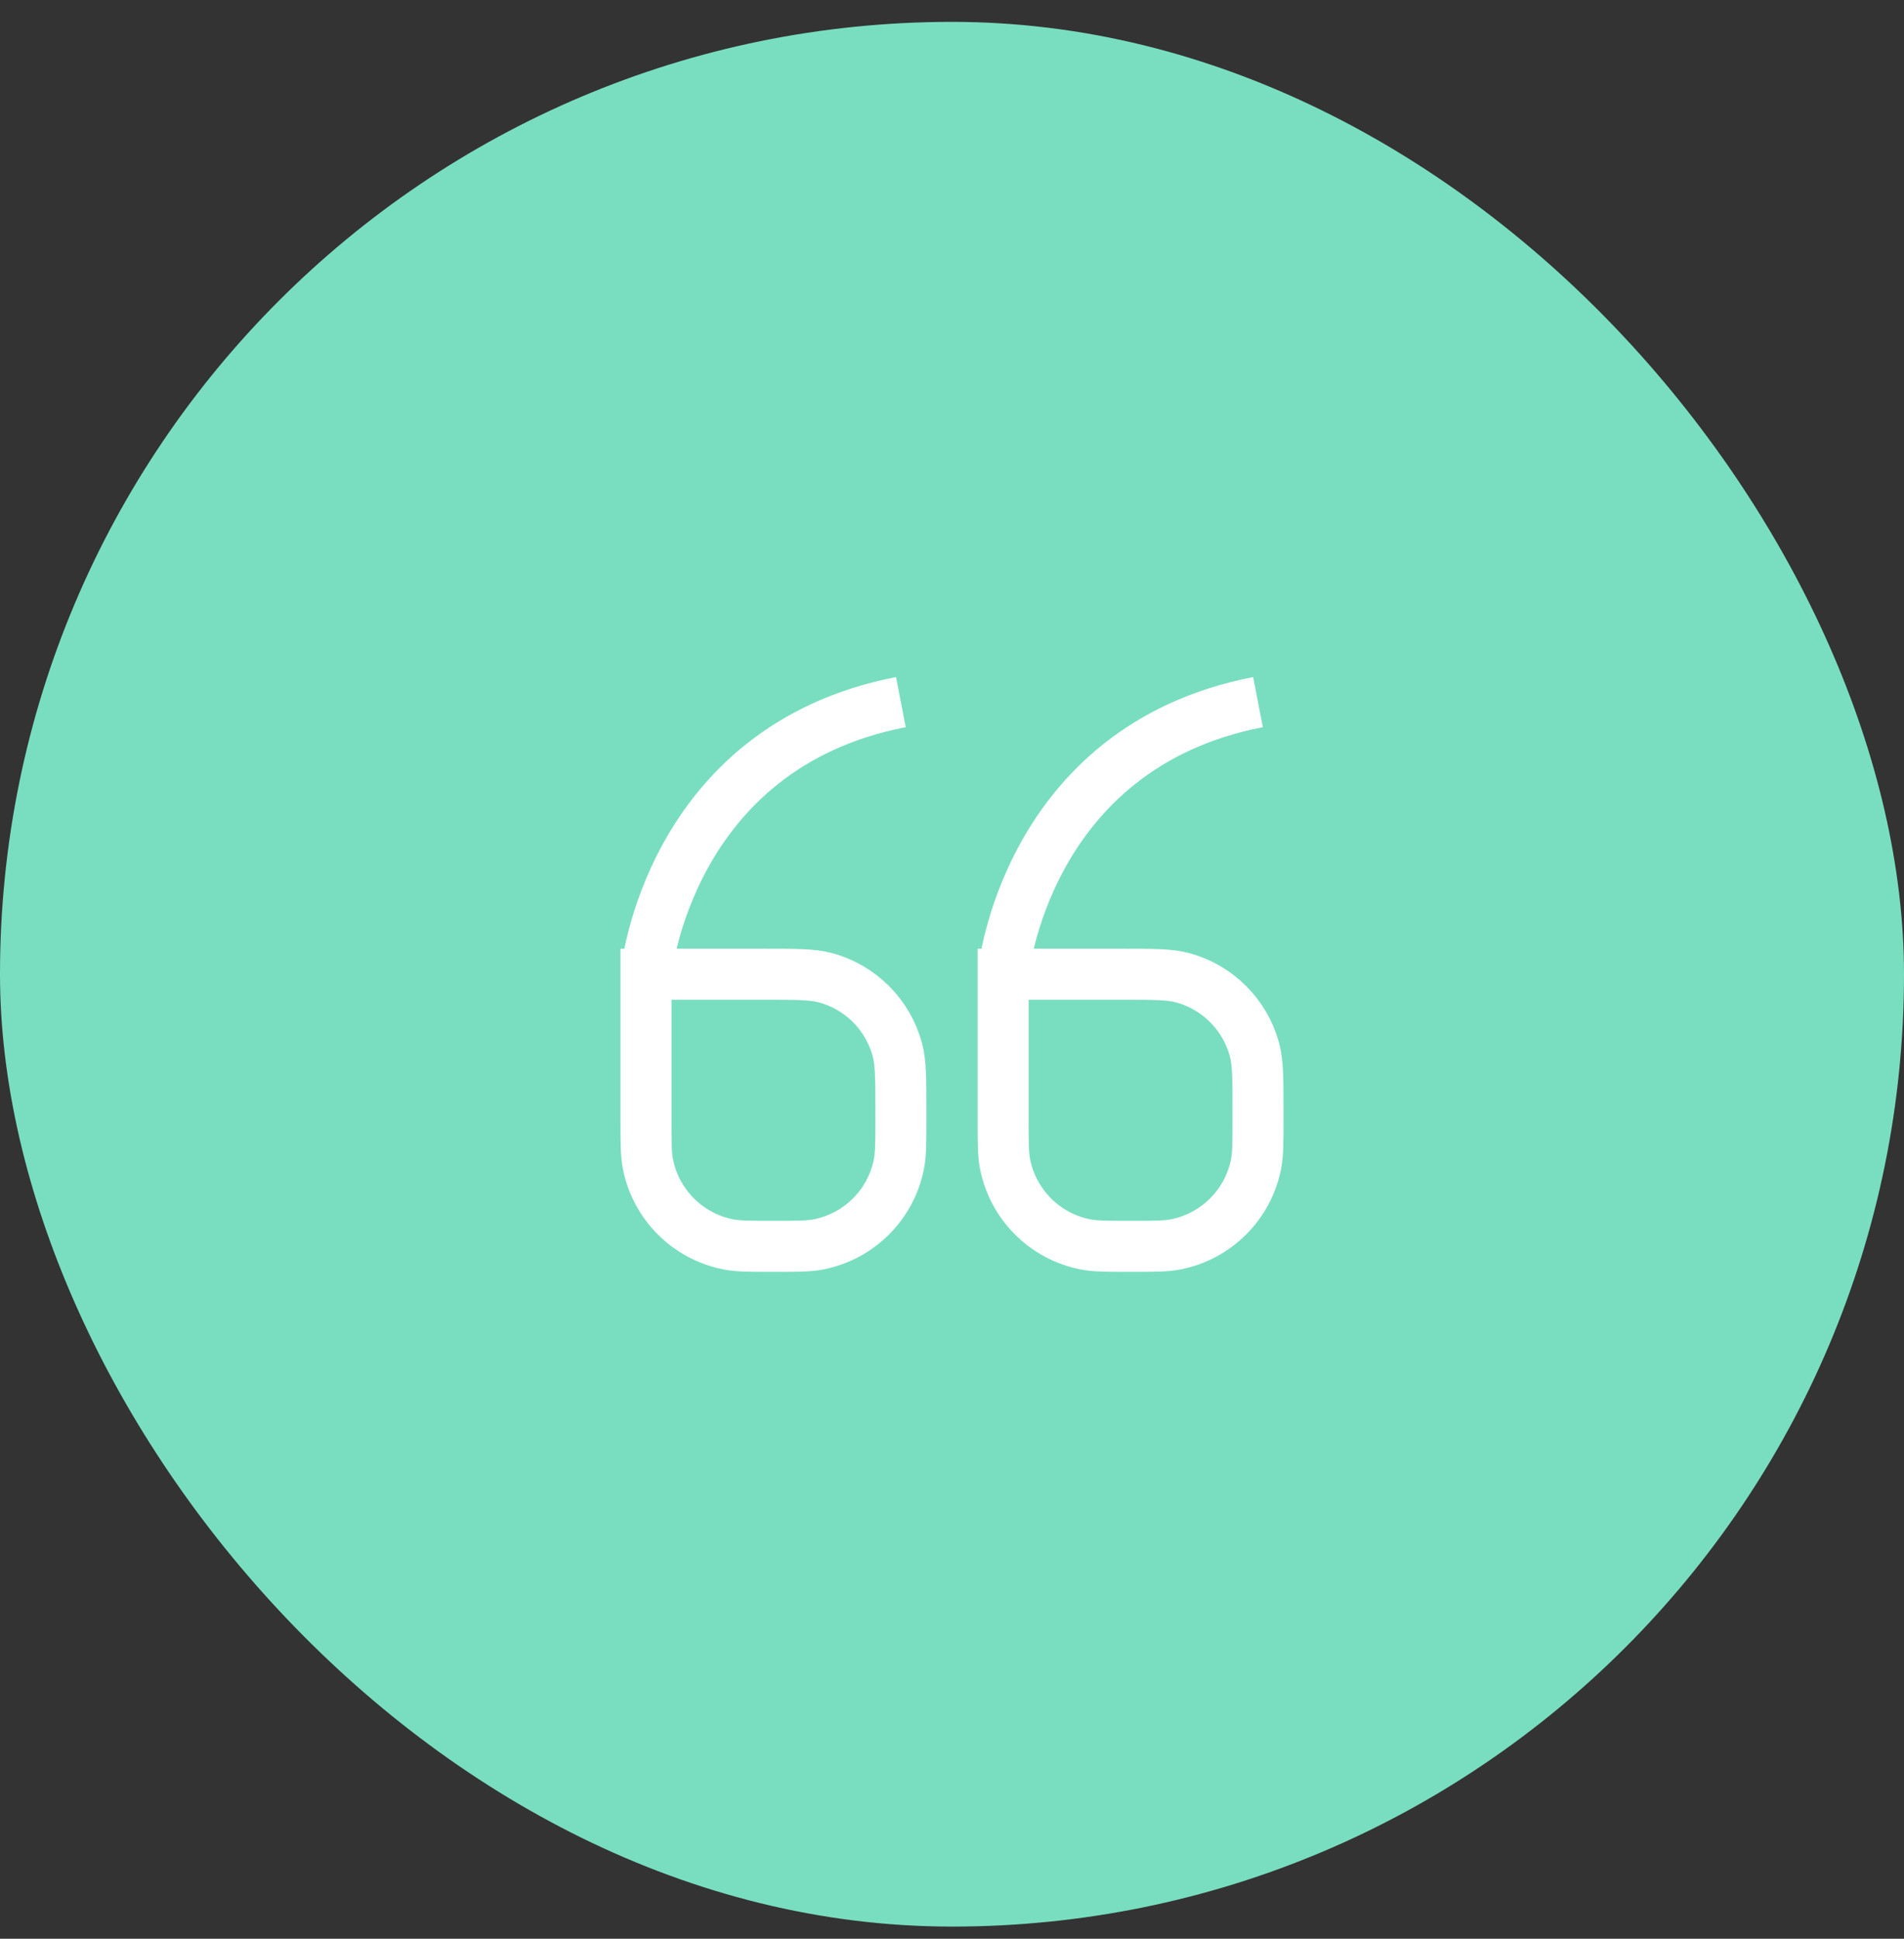
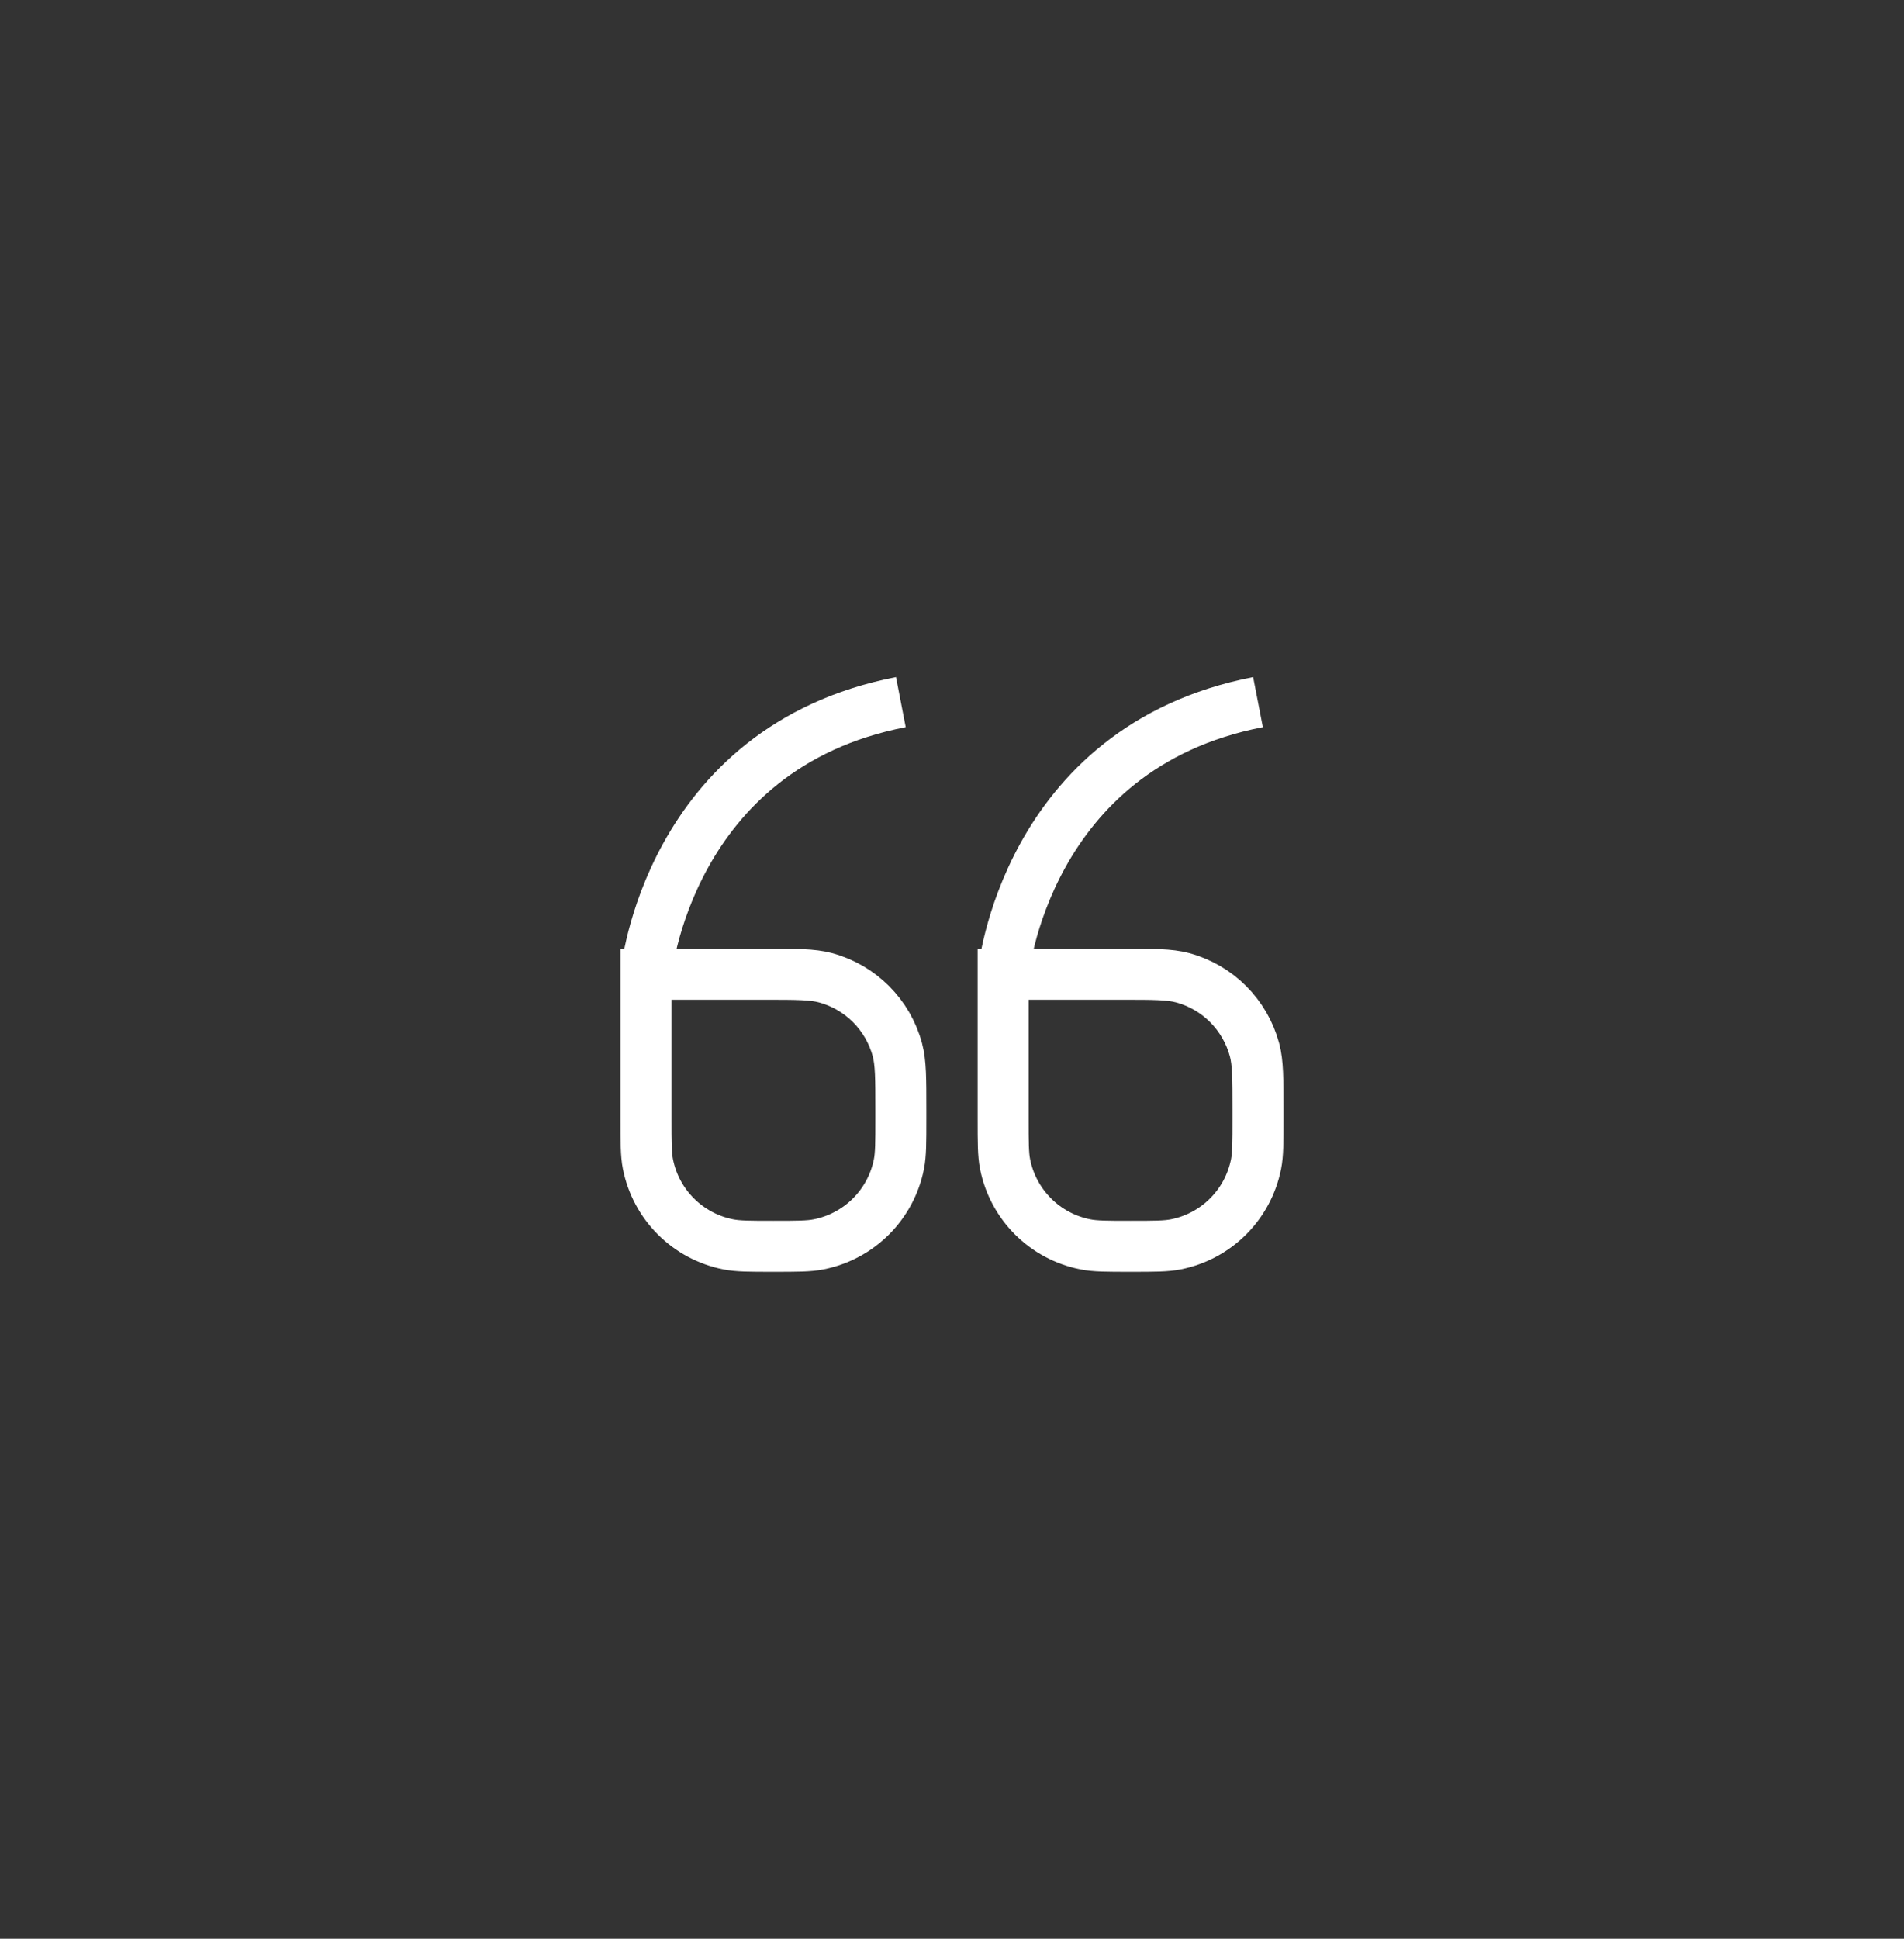
<svg xmlns="http://www.w3.org/2000/svg" width="56" height="57" viewBox="0 0 56 57" fill="none">
  <rect x="0" y="0" width="56" height="57" fill="#333333" stroke="none" />
-   <rect y="0.643" width="56" height="56" rx="28" fill="#79DEBF" />
  <path d="M26.496 20.643C19.625 21.976 19 28.643 19 28.643M19 28.643V32.895C19 33.59 19 33.937 19.057 34.226C19.294 35.418 20.225 36.349 21.416 36.585C21.705 36.643 22.053 36.643 22.748 36.643V36.643C23.443 36.643 23.791 36.643 24.08 36.585C25.271 36.349 26.203 35.418 26.439 34.226C26.496 33.937 26.496 33.59 26.496 32.895V32.643C26.496 31.713 26.496 31.248 26.394 30.866C26.117 29.831 25.308 29.022 24.273 28.745C23.891 28.643 23.426 28.643 22.496 28.643H19Z" stroke="white" stroke-width="1.5" />
  <path d="M37 20.643C30.129 21.976 29.504 28.643 29.504 28.643M29.504 28.643V32.895C29.504 33.59 29.504 33.937 29.561 34.226C29.798 35.418 30.729 36.349 31.92 36.585C32.209 36.643 32.557 36.643 33.252 36.643V36.643C33.947 36.643 34.295 36.643 34.584 36.585C35.775 36.349 36.706 35.418 36.943 34.226C37 33.937 37 33.59 37 32.895V32.643C37 31.713 37 31.248 36.898 30.866C36.62 29.831 35.812 29.022 34.777 28.745C34.395 28.643 33.93 28.643 33 28.643H29.504Z" stroke="white" stroke-width="1.5" />
</svg>